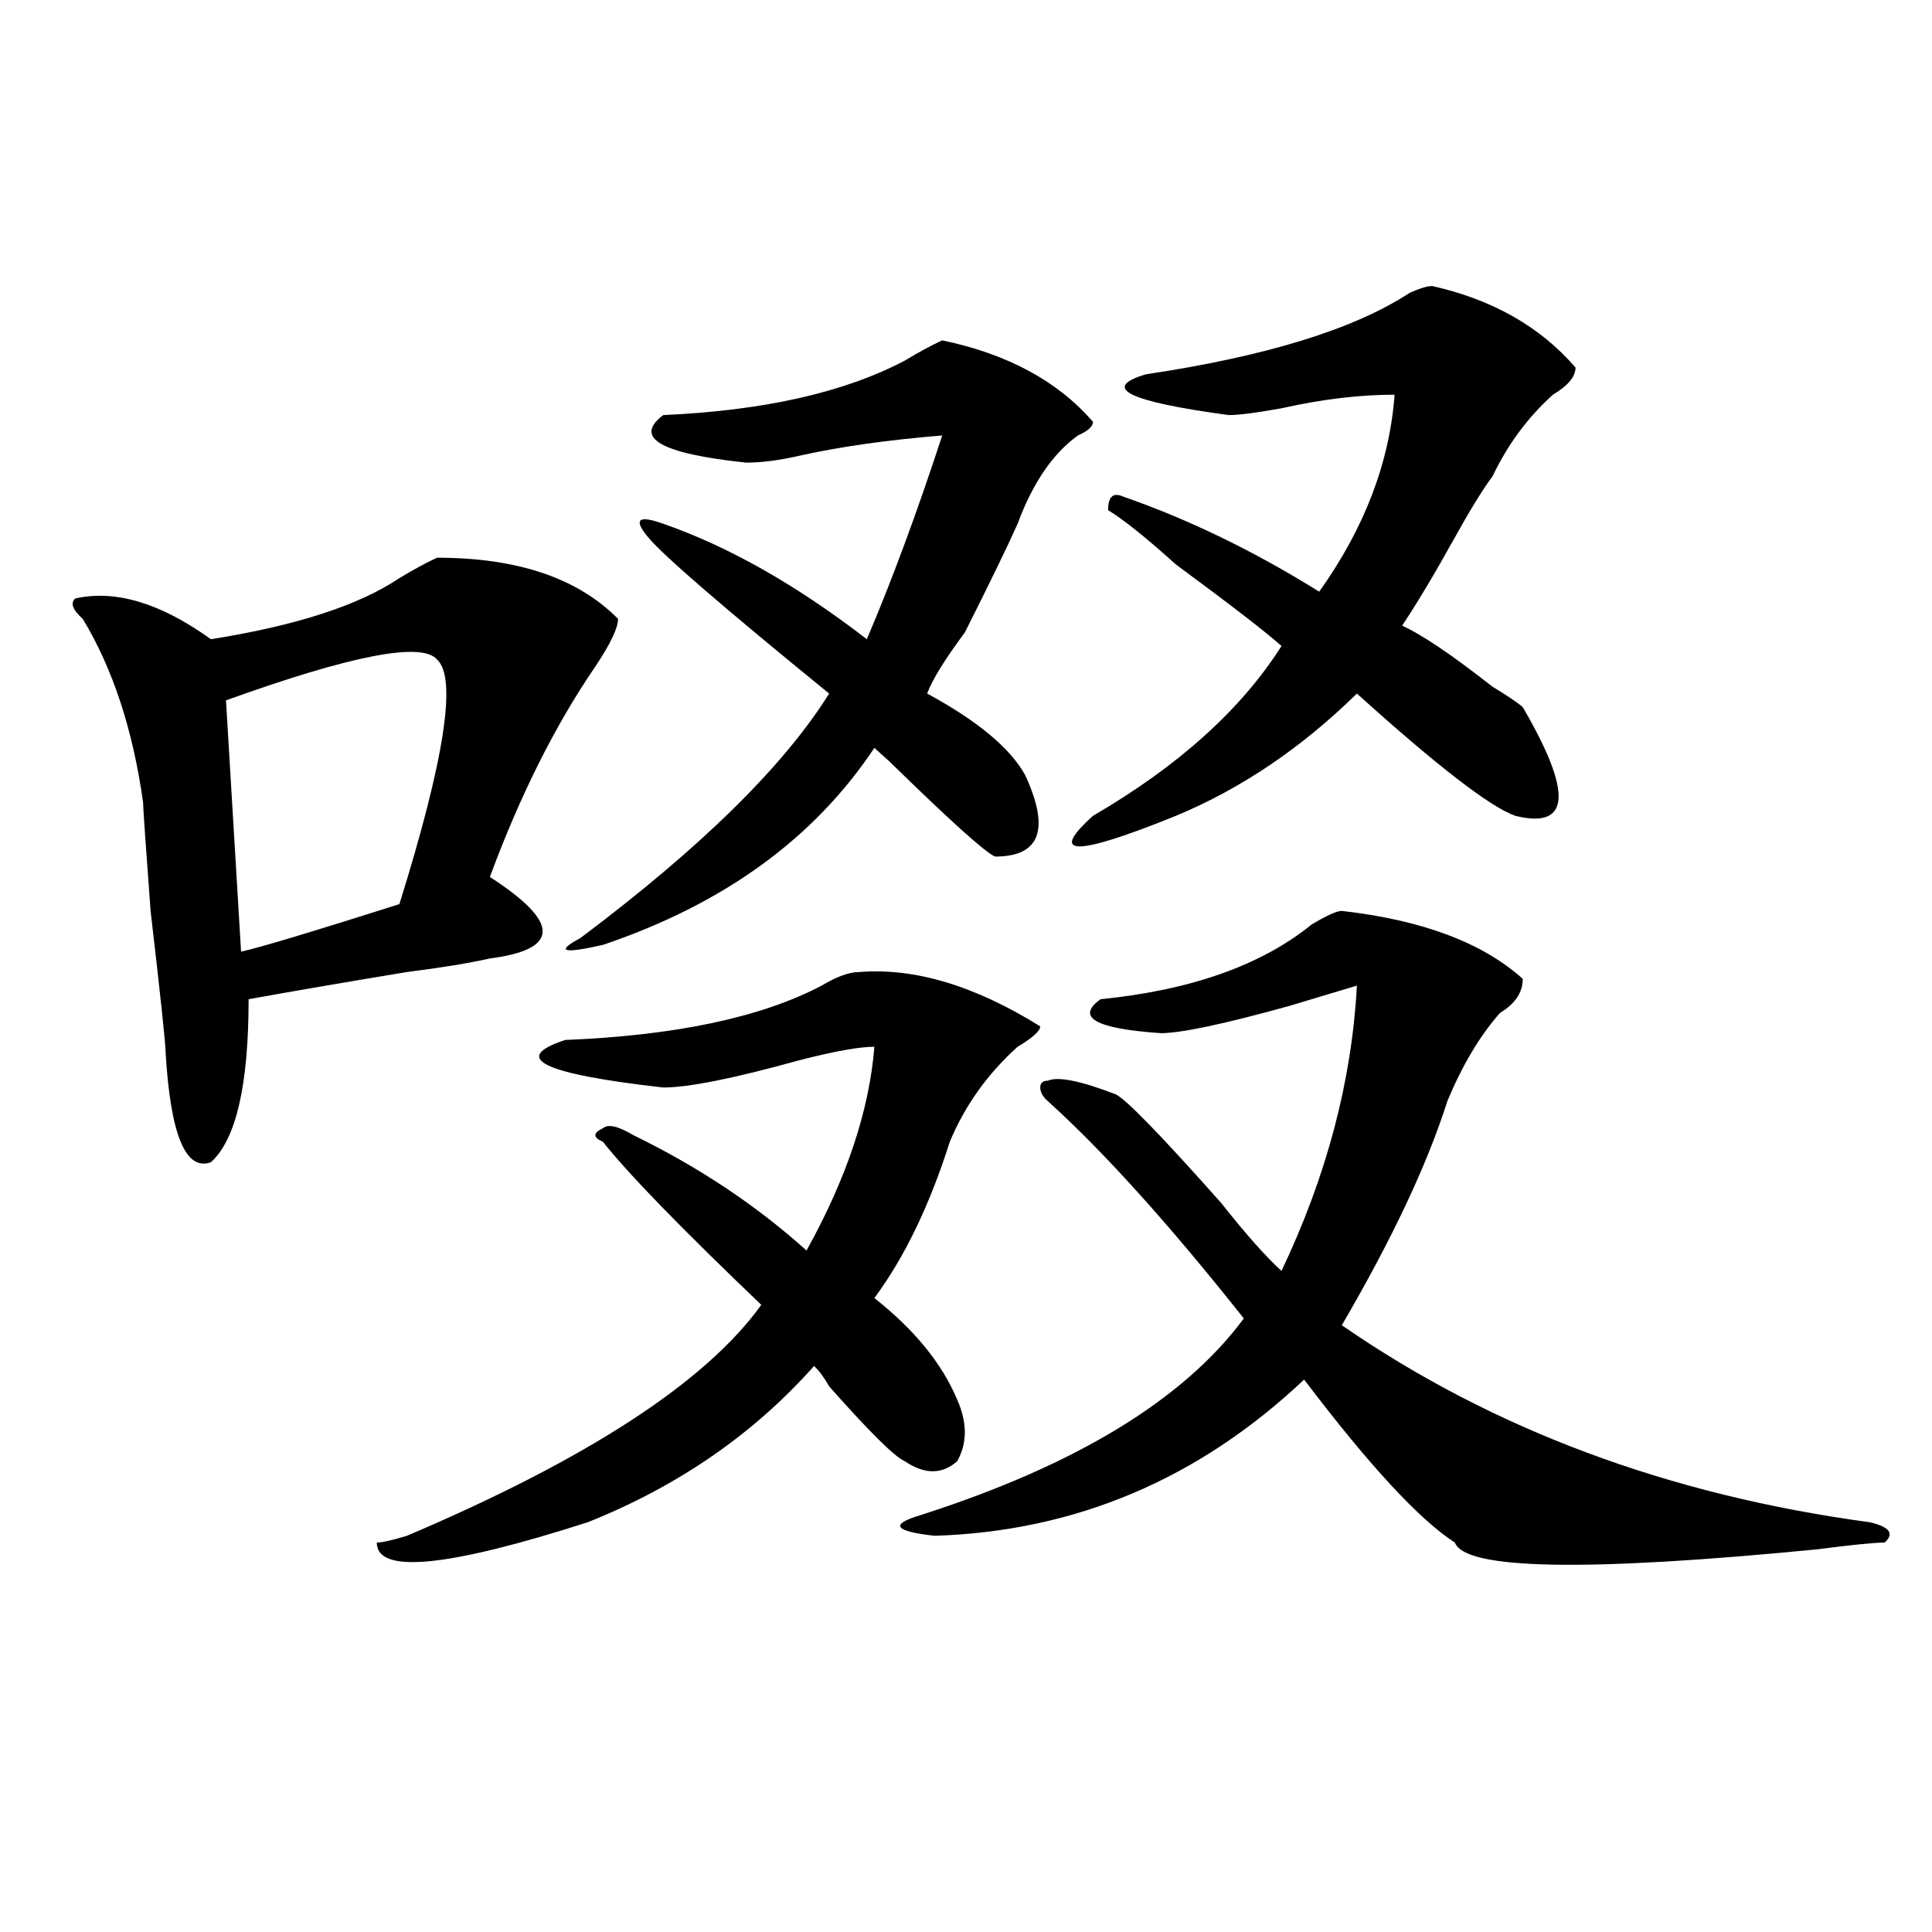
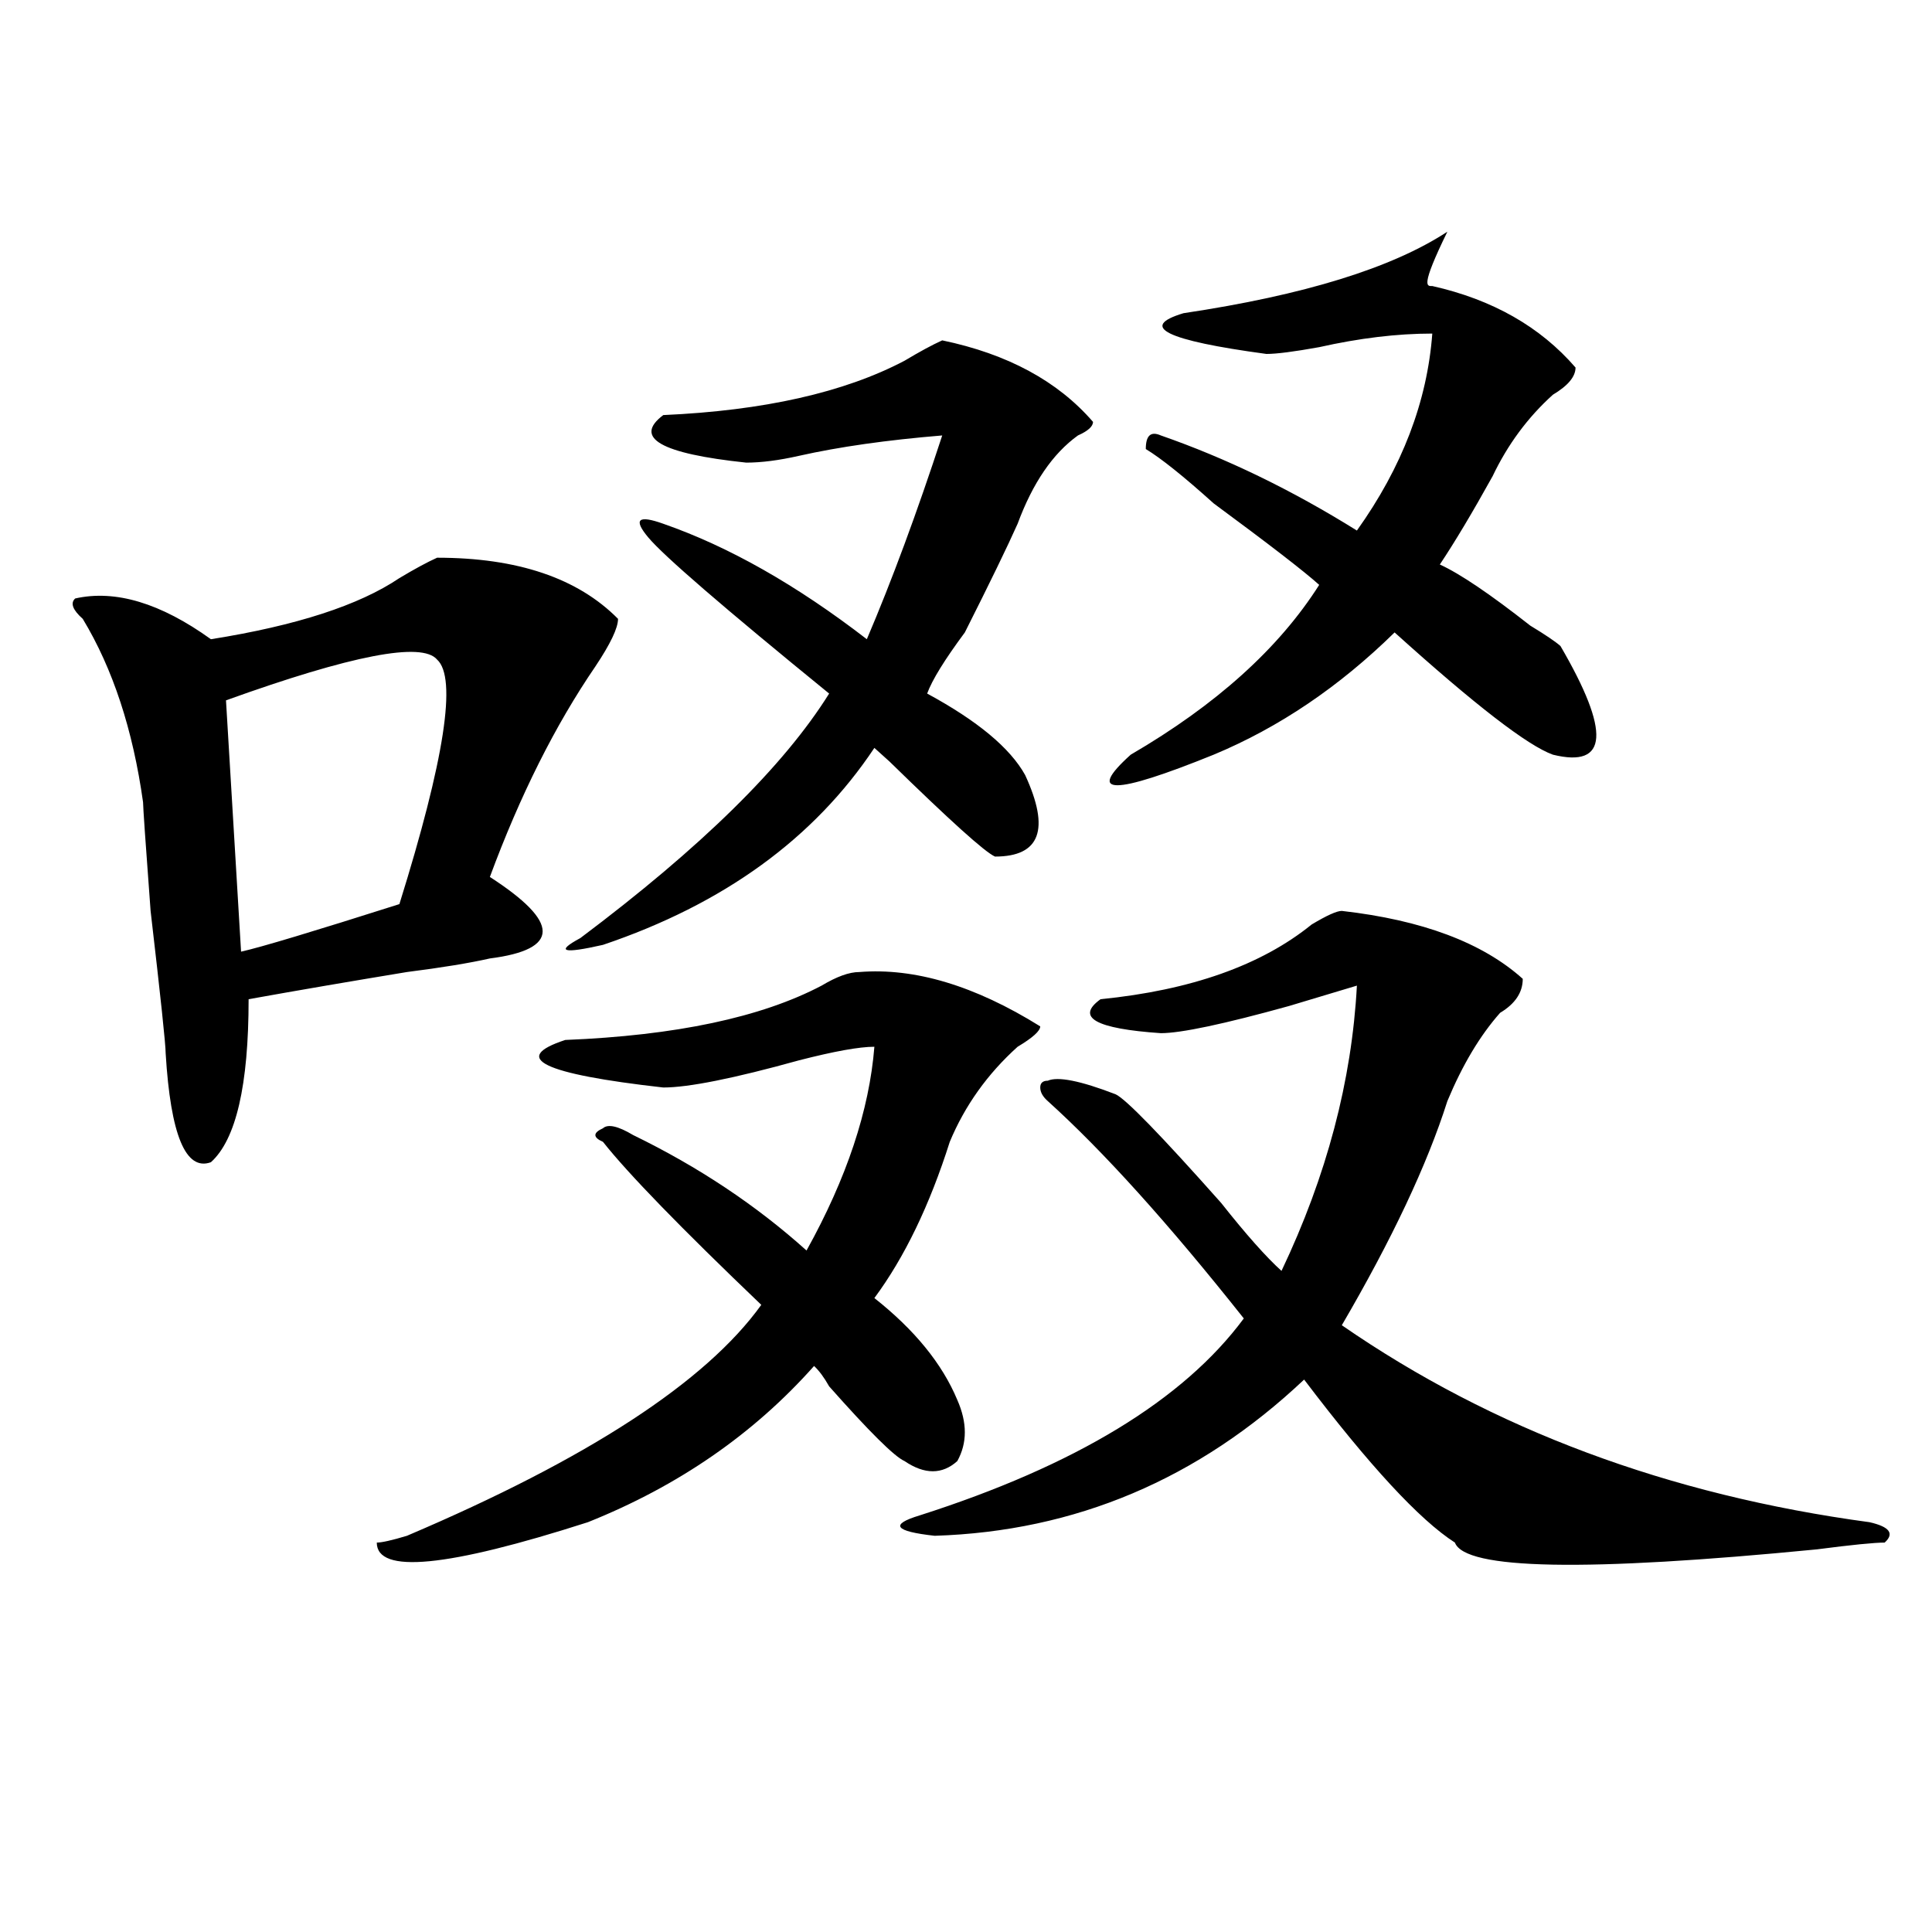
<svg xmlns="http://www.w3.org/2000/svg" version="1.1" id="图层_1" x="0px" y="0px" width="1000px" height="1000px" viewBox="0 0 1000 1000" enable-background="new 0 0 1000 1000" xml:space="preserve">
-   <path d="M226.238,288.672c41.585,0,72.804,10.547,93.656,31.641c0,4.725-3.902,12.909-11.707,24.609  c-20.853,30.487-39.023,66.797-54.633,108.984c18.171,11.756,27.316,21.094,27.316,28.125s-9.146,11.756-27.316,14.063  c-10.427,2.362-24.755,4.725-42.926,7.031c-28.657,4.725-55.974,9.394-81.949,14.063c0,44.55-6.524,72.675-19.512,84.375  c-13.048,4.725-20.853-14.063-23.414-56.25c0-4.669-2.622-29.278-7.805-73.828c-2.622-35.156-3.902-53.888-3.902-56.25  c-5.243-37.463-15.609-69.104-31.219-94.922c-5.243-4.669-6.524-8.185-3.902-10.547c20.792-4.669,44.206,2.362,70.242,21.094  c44.206-7.031,76.706-17.578,97.559-31.641C214.531,294.55,220.995,291.034,226.238,288.672z M226.238,341.406  c-7.805-9.338-44.267-2.307-109.266,21.094l7.805,130.078c10.366-2.307,37.683-10.547,81.949-24.609  C230.141,392.987,236.604,350.8,226.238,341.406z M444.77,503.125c28.597-2.307,59.815,7.031,93.656,28.125  c0,2.362-3.902,5.878-11.707,10.547c-15.609,14.063-27.316,30.487-35.121,49.219c-10.427,32.85-23.414,59.766-39.023,80.859  c20.792,16.425,35.121,34.003,42.926,52.734c5.183,11.756,5.183,22.303,0,31.641c-7.805,7.031-16.95,7.031-27.316,0  c-5.243-2.307-18.231-15.216-39.023-38.672c-2.622-4.669-5.243-8.185-7.805-10.547c-31.219,35.156-70.242,62.128-117.07,80.859  c-72.864,23.4-109.266,26.916-109.266,10.547c2.562,0,7.805-1.153,15.609-3.516c93.656-39.825,154.753-79.65,183.41-119.531  c-41.646-39.825-68.962-67.95-81.949-84.375c-5.243-2.307-5.243-4.669,0-7.031c2.562-2.307,7.805-1.153,15.609,3.516  c33.78,16.425,63.718,36.365,89.754,59.766c20.792-37.463,32.499-72.619,35.121-105.469c-7.805,0-20.853,2.362-39.023,7.031  c-33.841,9.394-57.255,14.063-70.242,14.063c-62.438-7.031-79.388-15.216-50.73-24.609c57.194-2.307,101.461-11.7,132.68-28.125  C433.063,505.487,439.526,503.125,444.77,503.125z M487.695,176.172c33.78,7.031,59.815,21.094,78.047,42.188  c0,2.362-2.622,4.725-7.805,7.031c-13.048,9.394-23.414,24.609-31.219,45.703c-5.243,11.756-14.329,30.487-27.316,56.25  c-10.427,14.063-16.95,24.609-19.512,31.641c25.976,14.063,42.926,28.125,50.73,42.188c12.987,28.125,7.805,42.188-15.609,42.188  c-5.243-2.307-23.414-18.731-54.633-49.219l-7.805-7.031c-31.219,46.912-78.047,80.859-140.484,101.953  c-20.853,4.725-24.755,3.516-11.707-3.516c62.438-46.856,105.363-89.044,128.777-126.563  c-54.633-44.494-85.852-71.466-93.656-80.859c-7.805-9.338-5.243-11.7,7.805-7.031c33.78,11.756,68.901,31.641,105.363,59.766  c12.987-30.432,25.976-65.588,39.023-105.469c-28.657,2.362-53.353,5.878-74.145,10.547c-10.427,2.362-19.512,3.516-27.316,3.516  c-44.267-4.669-58.535-12.854-42.926-24.609c52.011-2.307,93.656-11.7,124.875-28.125  C475.988,182.05,482.452,178.534,487.695,176.172z M694.52,471.484c41.585,4.725,72.804,16.425,93.656,35.156  c0,7.031-3.902,12.909-11.707,17.578c-10.427,11.756-19.512,26.972-27.316,45.703c-10.427,32.85-28.657,71.521-54.633,116.016  c78.047,53.943,169.081,87.891,273.164,101.953c10.366,2.362,12.987,5.878,7.805,10.547c-5.243,0-16.95,1.153-35.121,3.516  c-119.692,11.7-182.13,10.547-187.313-3.516c-18.231-11.7-44.267-39.825-78.047-84.375  c-54.633,51.581-118.411,78.553-191.215,80.859c-20.853-2.307-23.414-5.822-7.805-10.547  c80.608-25.763,136.582-59.766,167.801-101.953c-39.023-49.219-72.864-86.682-101.461-112.5c-2.622-2.307-3.902-4.669-3.902-7.031  c0-2.307,1.28-3.516,3.902-3.516c5.183-2.307,16.89,0,35.121,7.031c5.183,2.362,23.414,21.094,54.633,56.25  c12.987,16.425,23.414,28.125,31.219,35.156c23.414-49.219,36.401-98.438,39.023-147.656c-7.805,2.362-19.512,5.878-35.121,10.547  c-33.841,9.394-55.974,14.063-66.34,14.063c-33.841-2.307-44.267-8.185-31.219-17.578c46.828-4.669,83.229-17.578,109.266-38.672  C686.715,473.847,691.897,471.484,694.52,471.484z M741.348,148.047c31.219,7.031,55.913,21.094,74.145,42.188  c0,4.725-3.902,9.394-11.707,14.063c-13.048,11.756-23.414,25.818-31.219,42.188c-5.243,7.031-11.707,17.578-19.512,31.641  c-10.427,18.787-19.512,34.003-27.316,45.703c10.366,4.725,25.976,15.271,46.828,31.641c7.805,4.725,12.987,8.24,15.609,10.547  c25.976,44.55,24.694,63.281-3.902,56.25c-13.048-4.669-40.364-25.763-81.949-63.281c-28.657,28.125-59.876,49.219-93.656,63.281  c-52.071,21.094-66.34,21.094-42.926,0c44.206-25.763,76.706-55.041,97.559-87.891c-7.805-7.031-26.036-21.094-54.633-42.188  c-15.609-14.063-27.316-23.4-35.121-28.125c0-7.031,2.562-9.338,7.805-7.031c33.78,11.756,67.62,28.125,101.461,49.219  c23.414-32.794,36.401-66.797,39.023-101.953c-18.231,0-37.743,2.362-58.535,7.031c-13.048,2.362-22.134,3.516-27.316,3.516  c-52.071-7.031-66.34-14.063-42.926-21.094c62.438-9.338,107.925-23.4,136.582-42.188  C734.823,149.256,738.726,148.047,741.348,148.047z" />
+   <path d="M226.238,288.672c41.585,0,72.804,10.547,93.656,31.641c0,4.725-3.902,12.909-11.707,24.609  c-20.853,30.487-39.023,66.797-54.633,108.984c18.171,11.756,27.316,21.094,27.316,28.125s-9.146,11.756-27.316,14.063  c-10.427,2.362-24.755,4.725-42.926,7.031c-28.657,4.725-55.974,9.394-81.949,14.063c0,44.55-6.524,72.675-19.512,84.375  c-13.048,4.725-20.853-14.063-23.414-56.25c0-4.669-2.622-29.278-7.805-73.828c-2.622-35.156-3.902-53.888-3.902-56.25  c-5.243-37.463-15.609-69.104-31.219-94.922c-5.243-4.669-6.524-8.185-3.902-10.547c20.792-4.669,44.206,2.362,70.242,21.094  c44.206-7.031,76.706-17.578,97.559-31.641C214.531,294.55,220.995,291.034,226.238,288.672z M226.238,341.406  c-7.805-9.338-44.267-2.307-109.266,21.094l7.805,130.078c10.366-2.307,37.683-10.547,81.949-24.609  C230.141,392.987,236.604,350.8,226.238,341.406z M444.77,503.125c28.597-2.307,59.815,7.031,93.656,28.125  c0,2.362-3.902,5.878-11.707,10.547c-15.609,14.063-27.316,30.487-35.121,49.219c-10.427,32.85-23.414,59.766-39.023,80.859  c20.792,16.425,35.121,34.003,42.926,52.734c5.183,11.756,5.183,22.303,0,31.641c-7.805,7.031-16.95,7.031-27.316,0  c-5.243-2.307-18.231-15.216-39.023-38.672c-2.622-4.669-5.243-8.185-7.805-10.547c-31.219,35.156-70.242,62.128-117.07,80.859  c-72.864,23.4-109.266,26.916-109.266,10.547c2.562,0,7.805-1.153,15.609-3.516c93.656-39.825,154.753-79.65,183.41-119.531  c-41.646-39.825-68.962-67.95-81.949-84.375c-5.243-2.307-5.243-4.669,0-7.031c2.562-2.307,7.805-1.153,15.609,3.516  c33.78,16.425,63.718,36.365,89.754,59.766c20.792-37.463,32.499-72.619,35.121-105.469c-7.805,0-20.853,2.362-39.023,7.031  c-33.841,9.394-57.255,14.063-70.242,14.063c-62.438-7.031-79.388-15.216-50.73-24.609c57.194-2.307,101.461-11.7,132.68-28.125  C433.063,505.487,439.526,503.125,444.77,503.125z M487.695,176.172c33.78,7.031,59.815,21.094,78.047,42.188  c0,2.362-2.622,4.725-7.805,7.031c-13.048,9.394-23.414,24.609-31.219,45.703c-5.243,11.756-14.329,30.487-27.316,56.25  c-10.427,14.063-16.95,24.609-19.512,31.641c25.976,14.063,42.926,28.125,50.73,42.188c12.987,28.125,7.805,42.188-15.609,42.188  c-5.243-2.307-23.414-18.731-54.633-49.219l-7.805-7.031c-31.219,46.912-78.047,80.859-140.484,101.953  c-20.853,4.725-24.755,3.516-11.707-3.516c62.438-46.856,105.363-89.044,128.777-126.563  c-54.633-44.494-85.852-71.466-93.656-80.859c-7.805-9.338-5.243-11.7,7.805-7.031c33.78,11.756,68.901,31.641,105.363,59.766  c12.987-30.432,25.976-65.588,39.023-105.469c-28.657,2.362-53.353,5.878-74.145,10.547c-10.427,2.362-19.512,3.516-27.316,3.516  c-44.267-4.669-58.535-12.854-42.926-24.609c52.011-2.307,93.656-11.7,124.875-28.125  C475.988,182.05,482.452,178.534,487.695,176.172z M694.52,471.484c41.585,4.725,72.804,16.425,93.656,35.156  c0,7.031-3.902,12.909-11.707,17.578c-10.427,11.756-19.512,26.972-27.316,45.703c-10.427,32.85-28.657,71.521-54.633,116.016  c78.047,53.943,169.081,87.891,273.164,101.953c10.366,2.362,12.987,5.878,7.805,10.547c-5.243,0-16.95,1.153-35.121,3.516  c-119.692,11.7-182.13,10.547-187.313-3.516c-18.231-11.7-44.267-39.825-78.047-84.375  c-54.633,51.581-118.411,78.553-191.215,80.859c-20.853-2.307-23.414-5.822-7.805-10.547  c80.608-25.763,136.582-59.766,167.801-101.953c-39.023-49.219-72.864-86.682-101.461-112.5c-2.622-2.307-3.902-4.669-3.902-7.031  c0-2.307,1.28-3.516,3.902-3.516c5.183-2.307,16.89,0,35.121,7.031c5.183,2.362,23.414,21.094,54.633,56.25  c12.987,16.425,23.414,28.125,31.219,35.156c23.414-49.219,36.401-98.438,39.023-147.656c-7.805,2.362-19.512,5.878-35.121,10.547  c-33.841,9.394-55.974,14.063-66.34,14.063c-33.841-2.307-44.267-8.185-31.219-17.578c46.828-4.669,83.229-17.578,109.266-38.672  C686.715,473.847,691.897,471.484,694.52,471.484z M741.348,148.047c31.219,7.031,55.913,21.094,74.145,42.188  c0,4.725-3.902,9.394-11.707,14.063c-13.048,11.756-23.414,25.818-31.219,42.188c-10.427,18.787-19.512,34.003-27.316,45.703c10.366,4.725,25.976,15.271,46.828,31.641c7.805,4.725,12.987,8.24,15.609,10.547  c25.976,44.55,24.694,63.281-3.902,56.25c-13.048-4.669-40.364-25.763-81.949-63.281c-28.657,28.125-59.876,49.219-93.656,63.281  c-52.071,21.094-66.34,21.094-42.926,0c44.206-25.763,76.706-55.041,97.559-87.891c-7.805-7.031-26.036-21.094-54.633-42.188  c-15.609-14.063-27.316-23.4-35.121-28.125c0-7.031,2.562-9.338,7.805-7.031c33.78,11.756,67.62,28.125,101.461,49.219  c23.414-32.794,36.401-66.797,39.023-101.953c-18.231,0-37.743,2.362-58.535,7.031c-13.048,2.362-22.134,3.516-27.316,3.516  c-52.071-7.031-66.34-14.063-42.926-21.094c62.438-9.338,107.925-23.4,136.582-42.188  C734.823,149.256,738.726,148.047,741.348,148.047z" />
</svg>